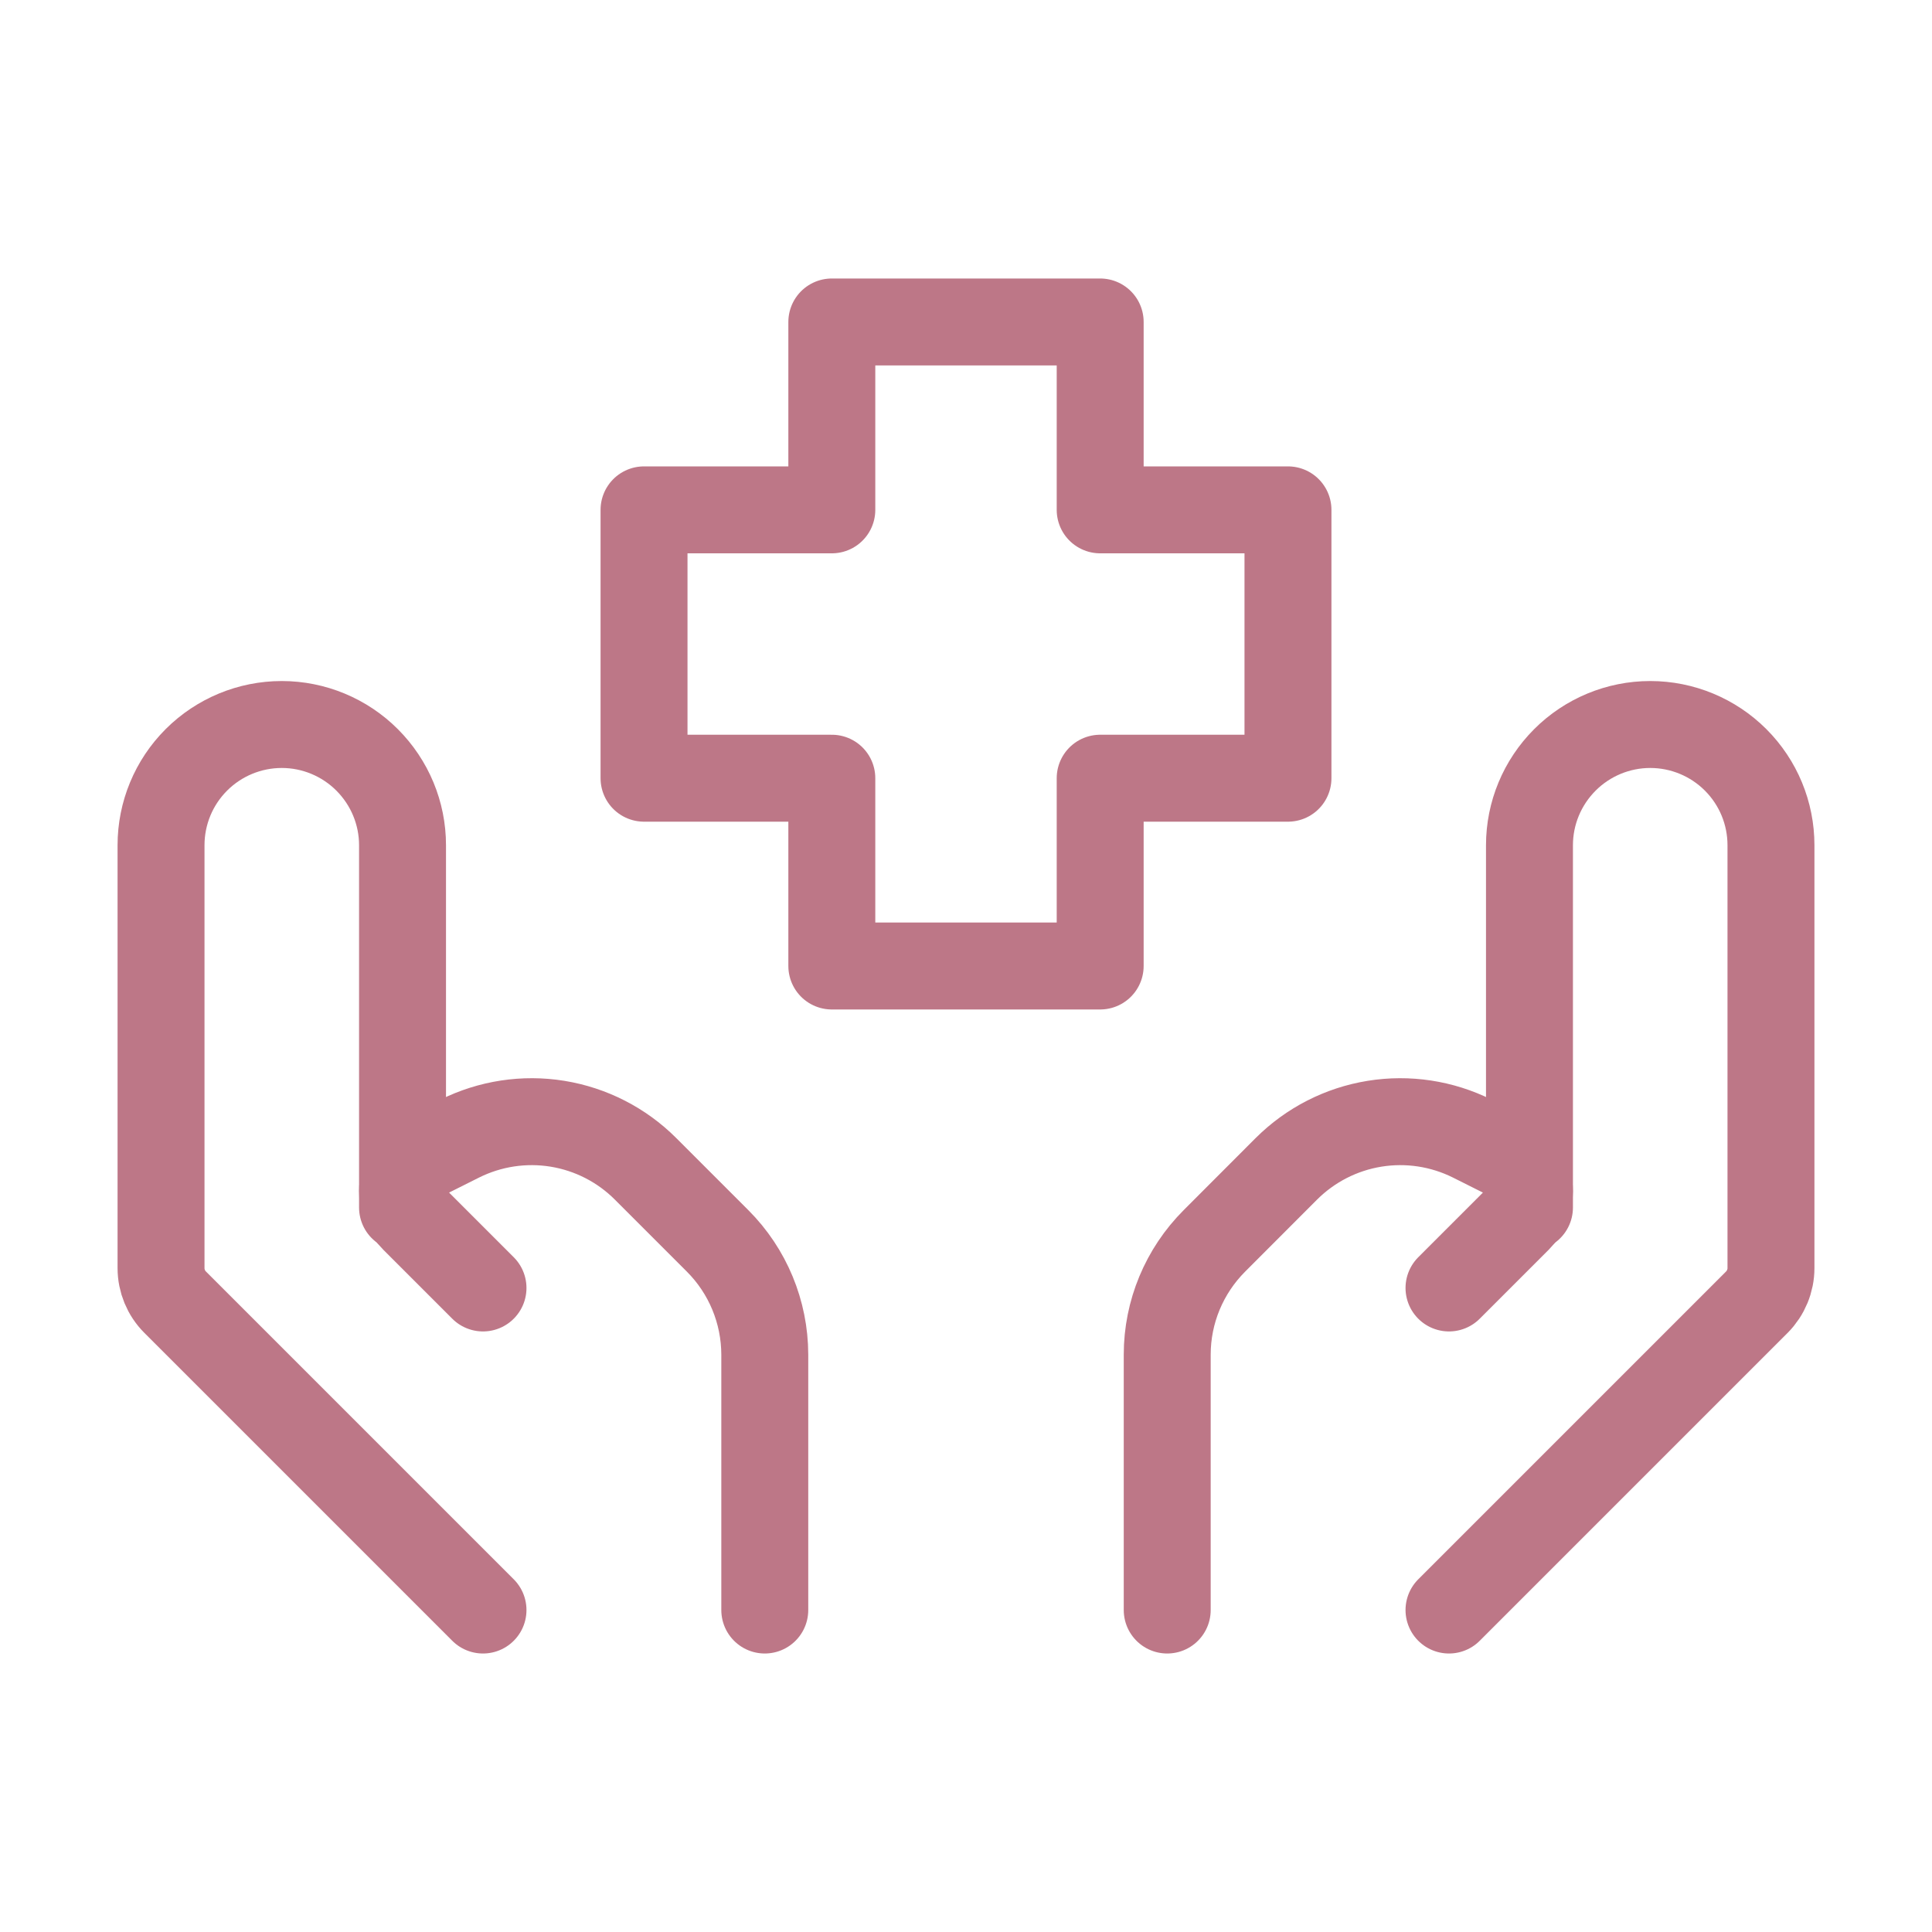
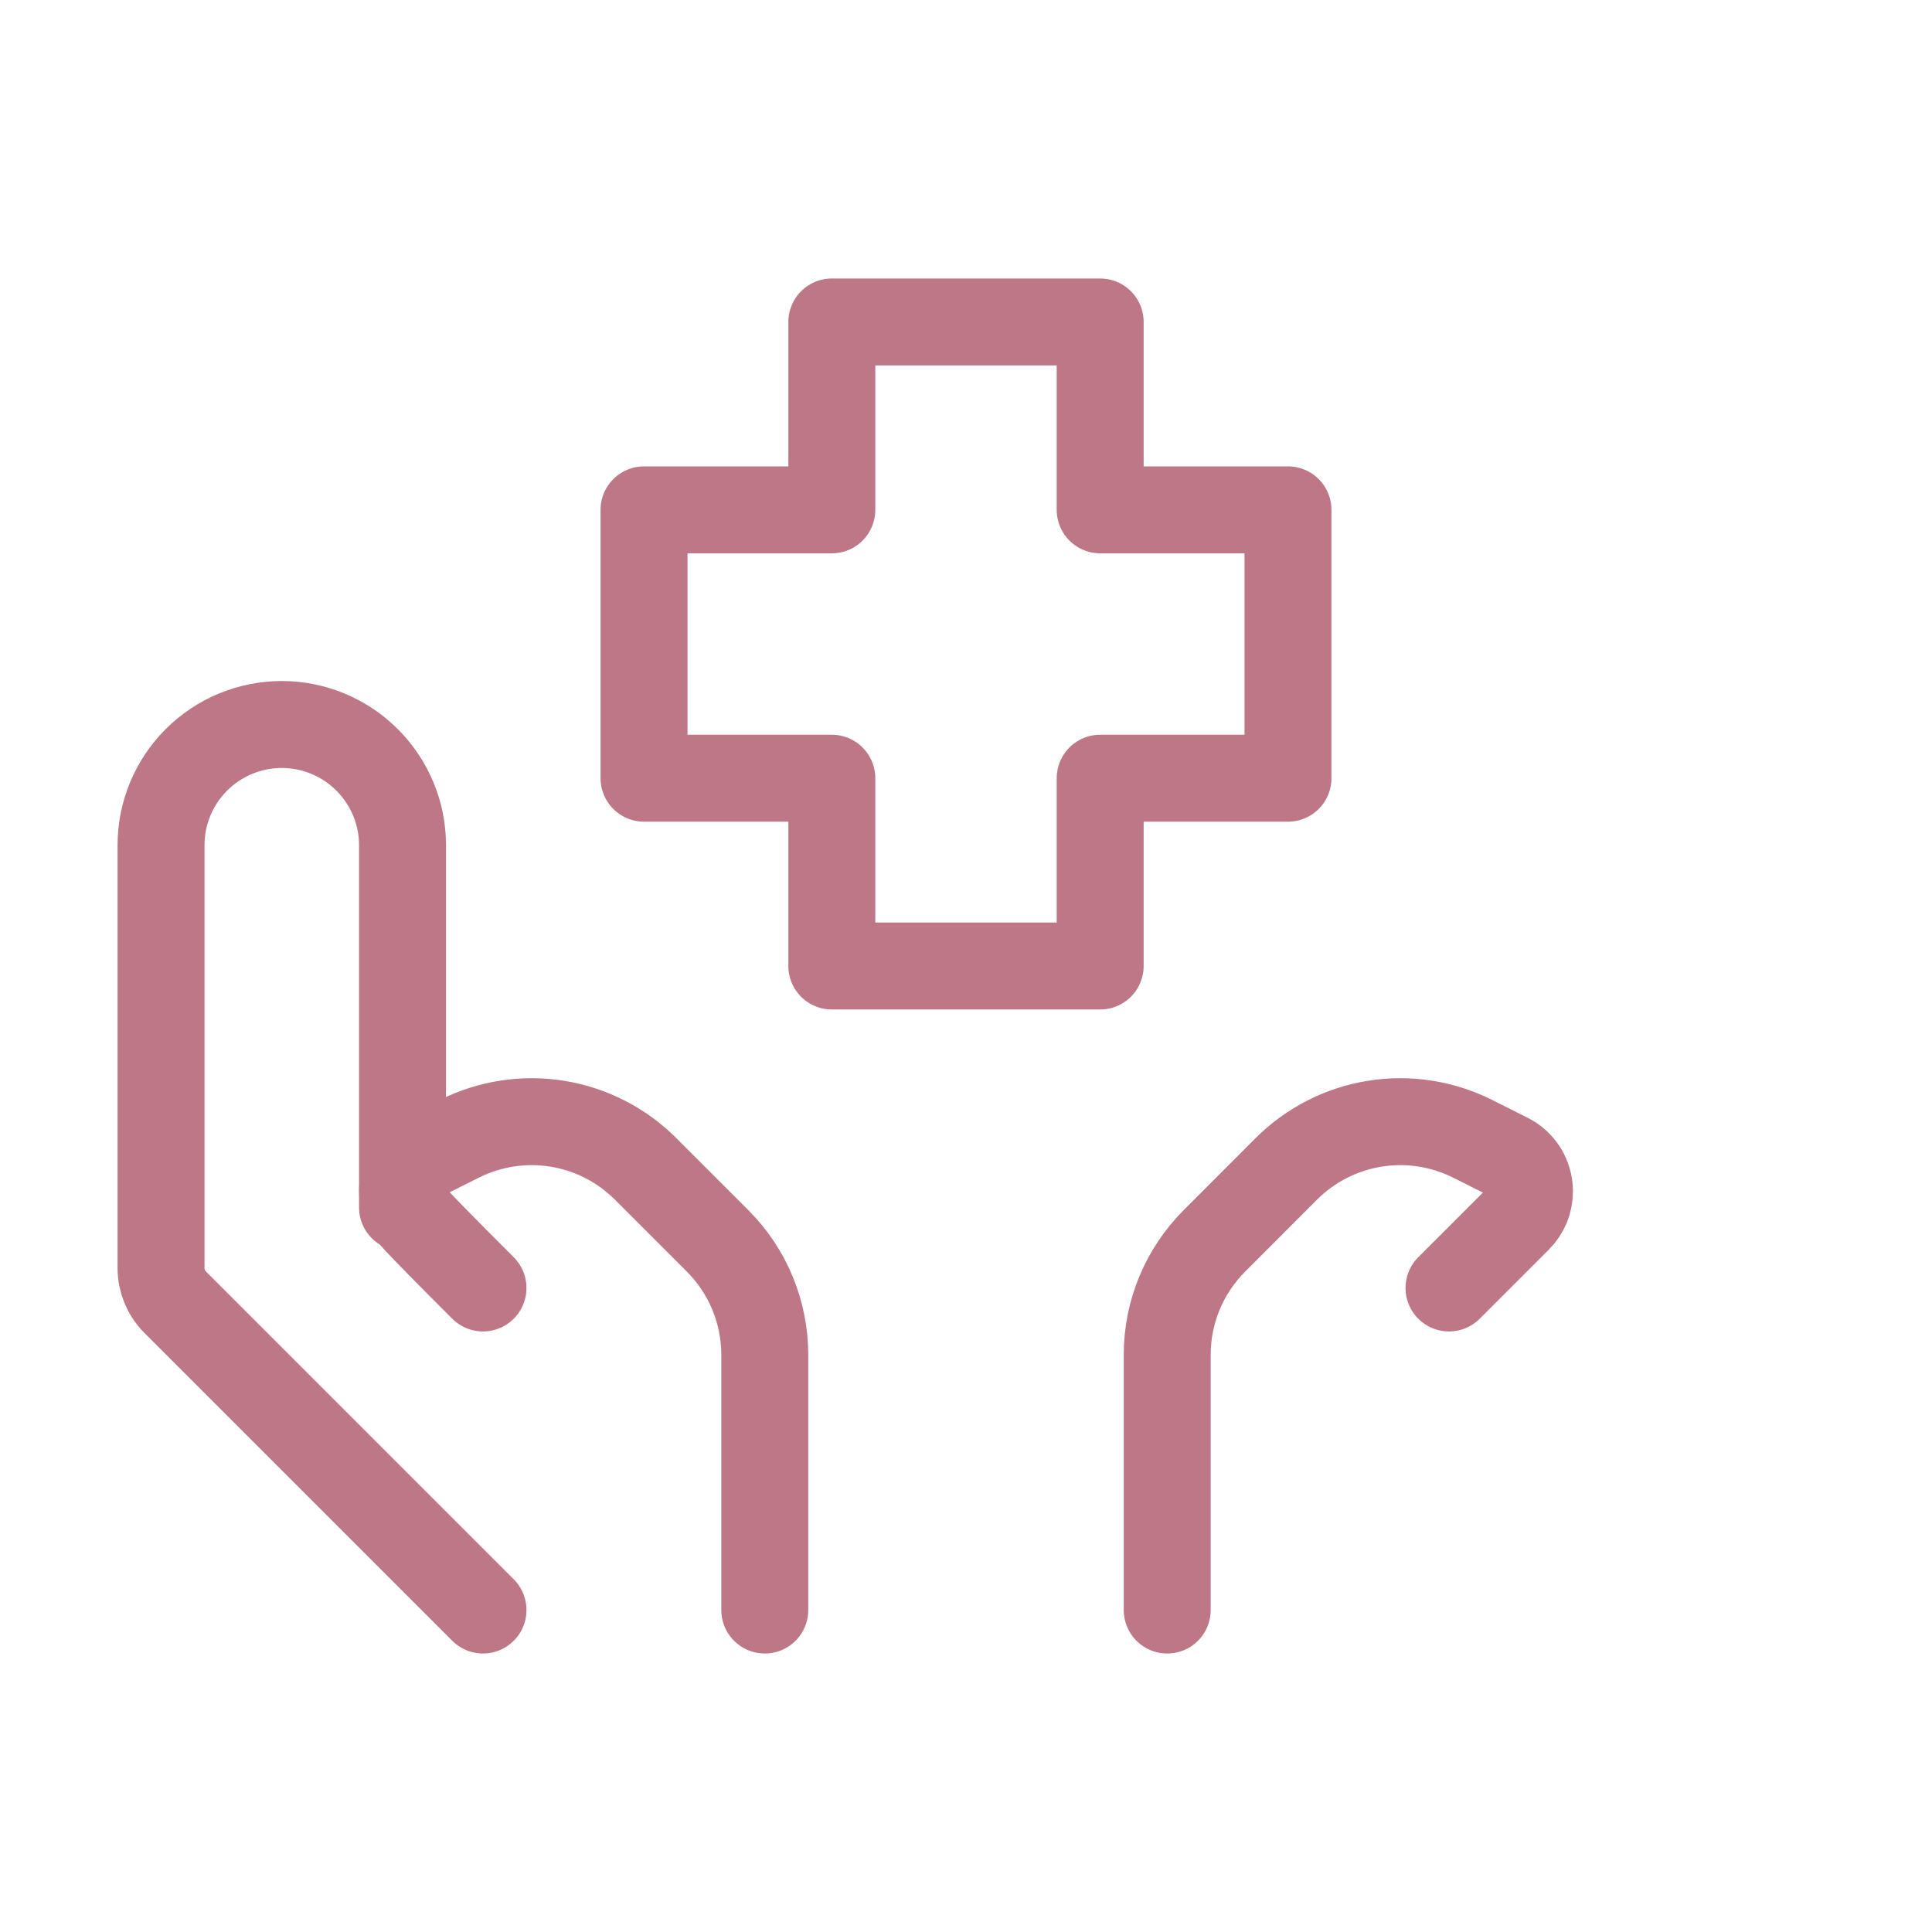
<svg xmlns="http://www.w3.org/2000/svg" width="20" height="20" viewBox="0 0 20 20" fill="none">
-   <path d="M15 16.667L18.187 13.48C18.28 13.386 18.333 13.259 18.333 13.127V8.75C18.333 8.418 18.202 8.101 17.967 7.866C17.733 7.632 17.415 7.5 17.083 7.5C16.752 7.5 16.434 7.632 16.2 7.866C15.965 8.101 15.833 8.418 15.833 8.75V12.5" stroke="#BD7787" stroke-width="0.9" stroke-linecap="round" stroke-linejoin="round" />
  <path d="M15 13.333L15.715 12.618C15.752 12.581 15.782 12.536 15.803 12.487C15.823 12.438 15.833 12.386 15.833 12.332C15.833 12.258 15.812 12.184 15.773 12.12C15.733 12.057 15.677 12.005 15.61 11.972L15.241 11.787C14.928 11.631 14.574 11.577 14.229 11.633C13.883 11.689 13.565 11.852 13.317 12.099L12.572 12.845C12.259 13.158 12.083 13.581 12.083 14.023V16.667M5 16.667L1.813 13.48C1.719 13.386 1.667 13.259 1.667 13.127V8.75C1.667 8.418 1.798 8.101 2.033 7.866C2.267 7.632 2.585 7.5 2.917 7.5C3.248 7.5 3.566 7.632 3.8 7.866C4.035 8.101 4.167 8.418 4.167 8.75V12.5" stroke="#BD7787" stroke-width="0.9" stroke-linecap="round" stroke-linejoin="round" />
-   <path d="M5 13.333L4.285 12.618C4.247 12.581 4.218 12.536 4.197 12.487C4.177 12.438 4.166 12.386 4.167 12.332C4.167 12.18 4.253 12.041 4.39 11.972L4.759 11.787C5.072 11.631 5.426 11.577 5.771 11.633C6.116 11.689 6.435 11.852 6.682 12.099L7.428 12.845C7.741 13.158 7.916 13.581 7.917 14.023V16.667M11.389 10H8.611V8.056H6.667V5.278H8.611V3.333H11.389V5.278H13.333V8.056H11.389V10Z" stroke="#BD7787" stroke-width="0.9" stroke-linecap="round" stroke-linejoin="round" />
+   <path d="M5 13.333C4.247 12.581 4.218 12.536 4.197 12.487C4.177 12.438 4.166 12.386 4.167 12.332C4.167 12.18 4.253 12.041 4.39 11.972L4.759 11.787C5.072 11.631 5.426 11.577 5.771 11.633C6.116 11.689 6.435 11.852 6.682 12.099L7.428 12.845C7.741 13.158 7.916 13.581 7.917 14.023V16.667M11.389 10H8.611V8.056H6.667V5.278H8.611V3.333H11.389V5.278H13.333V8.056H11.389V10Z" stroke="#BD7787" stroke-width="0.9" stroke-linecap="round" stroke-linejoin="round" />
</svg>